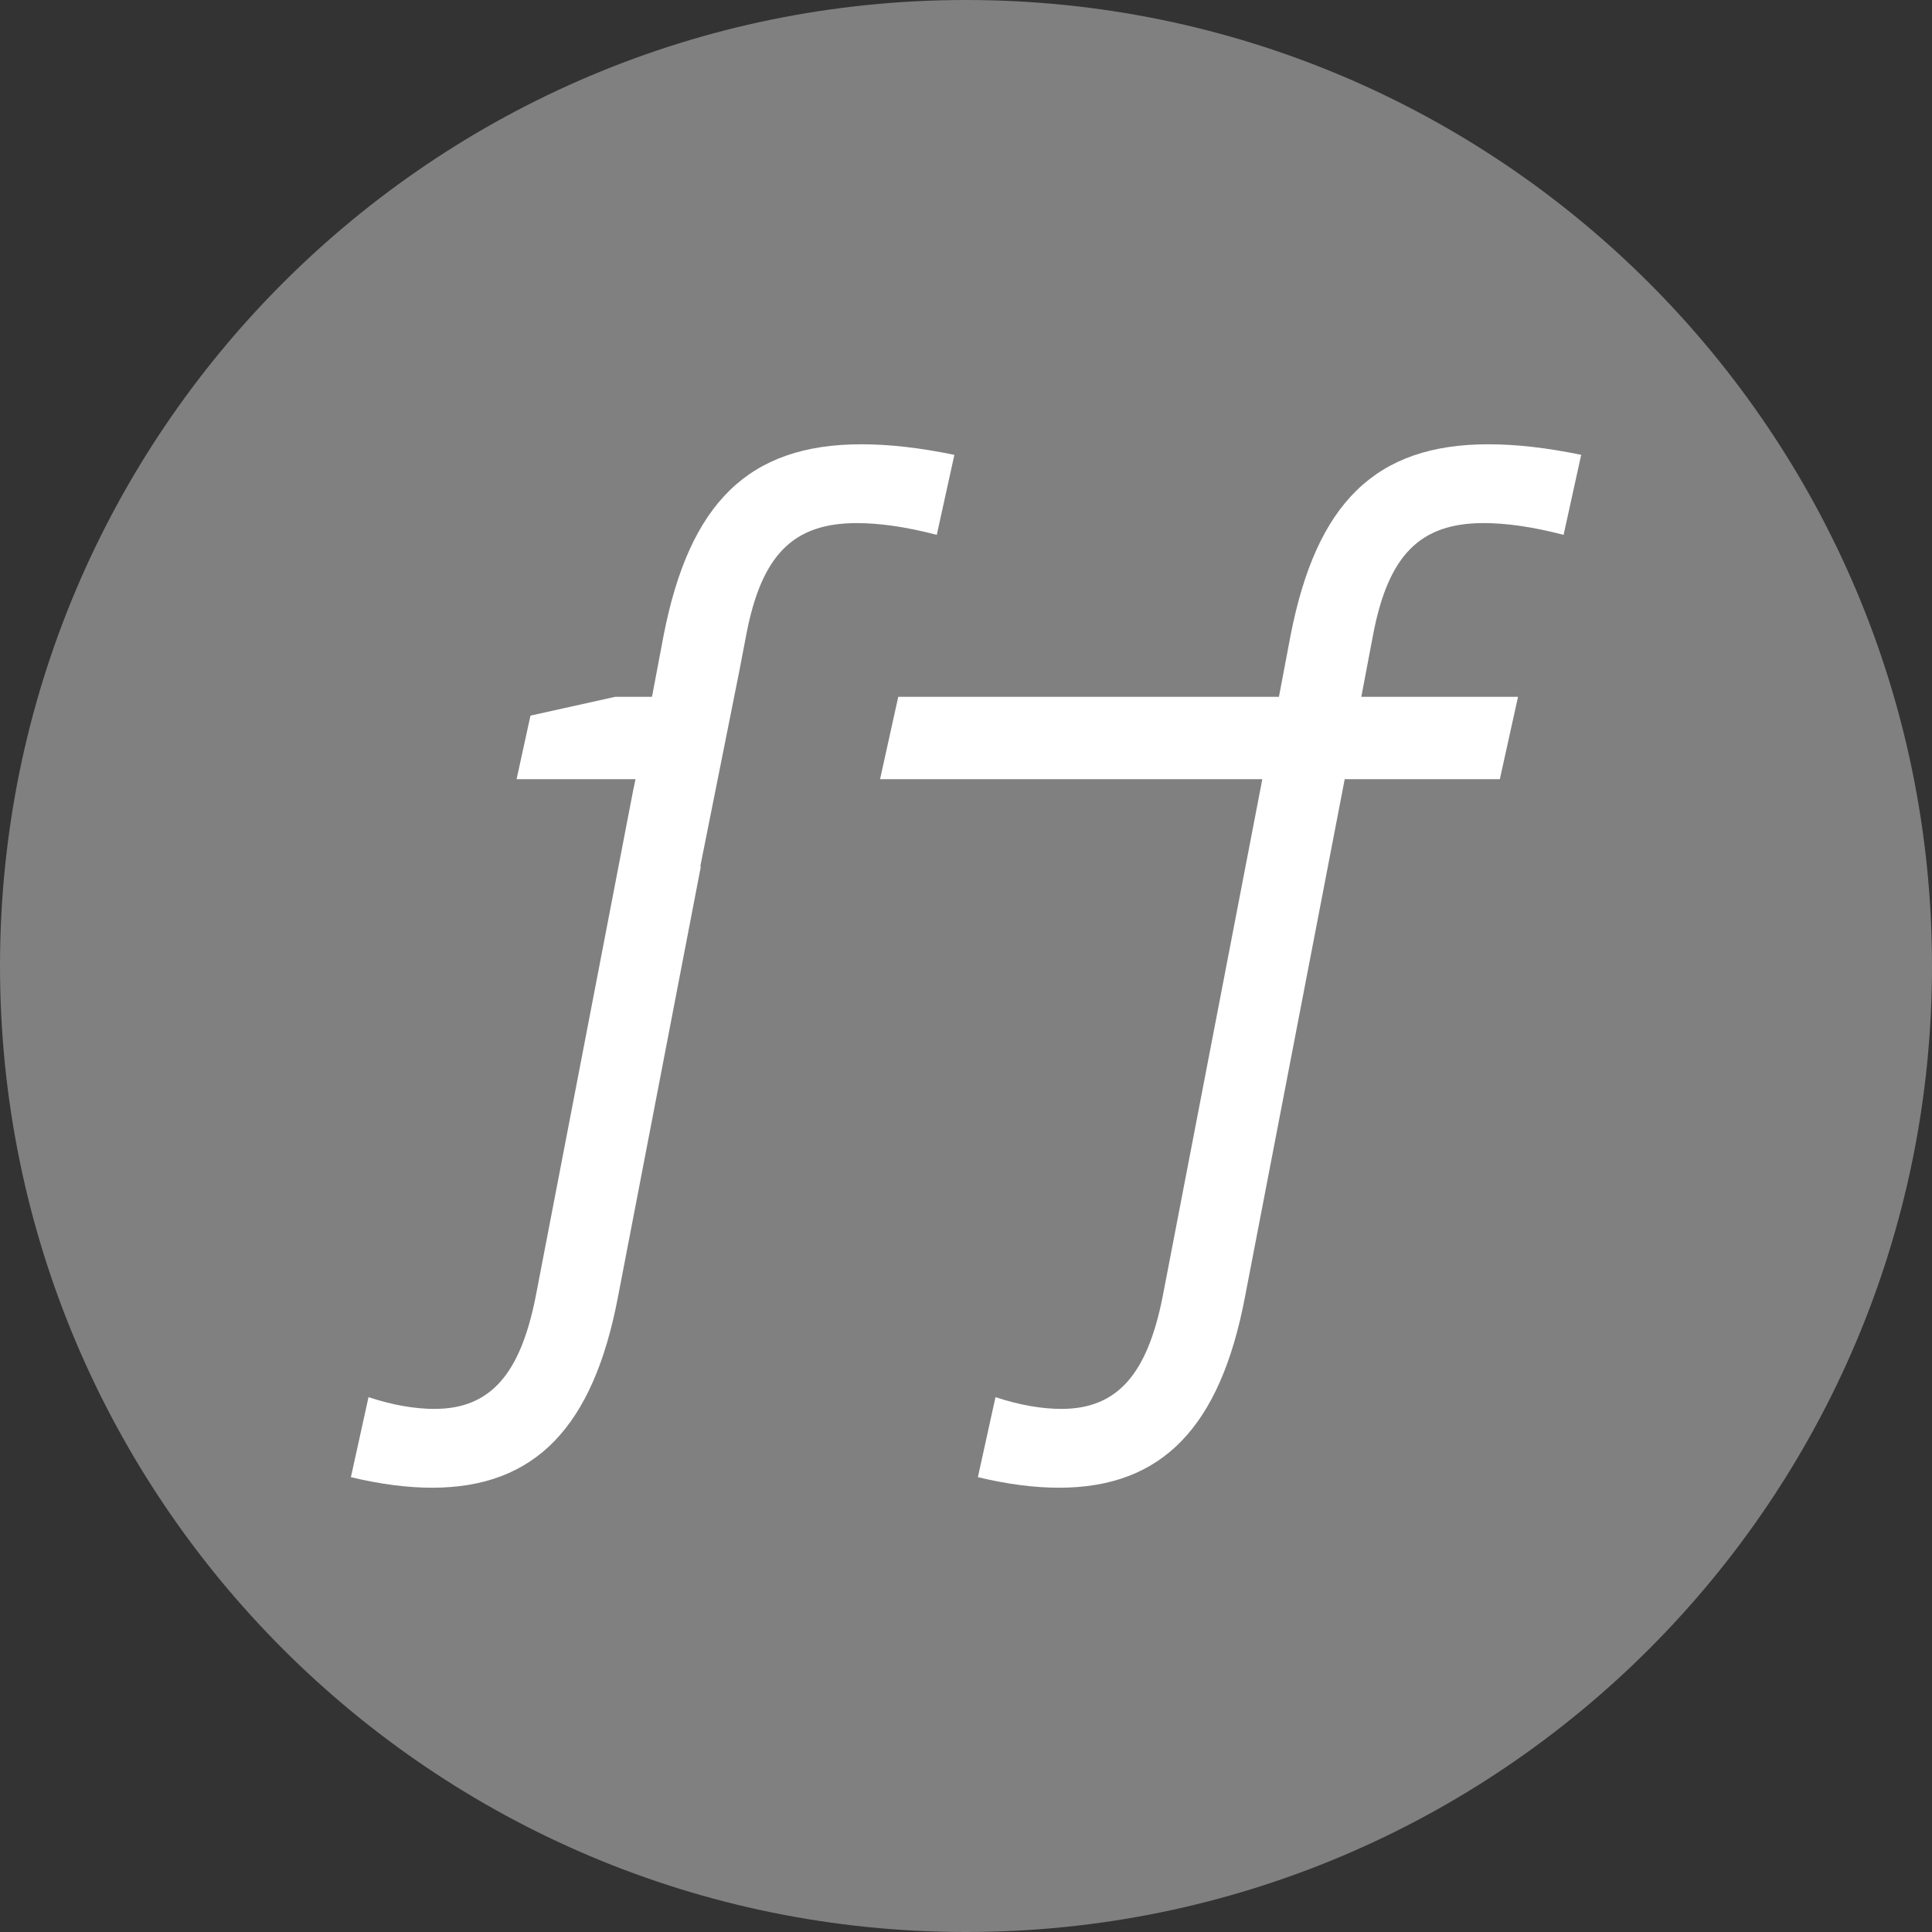
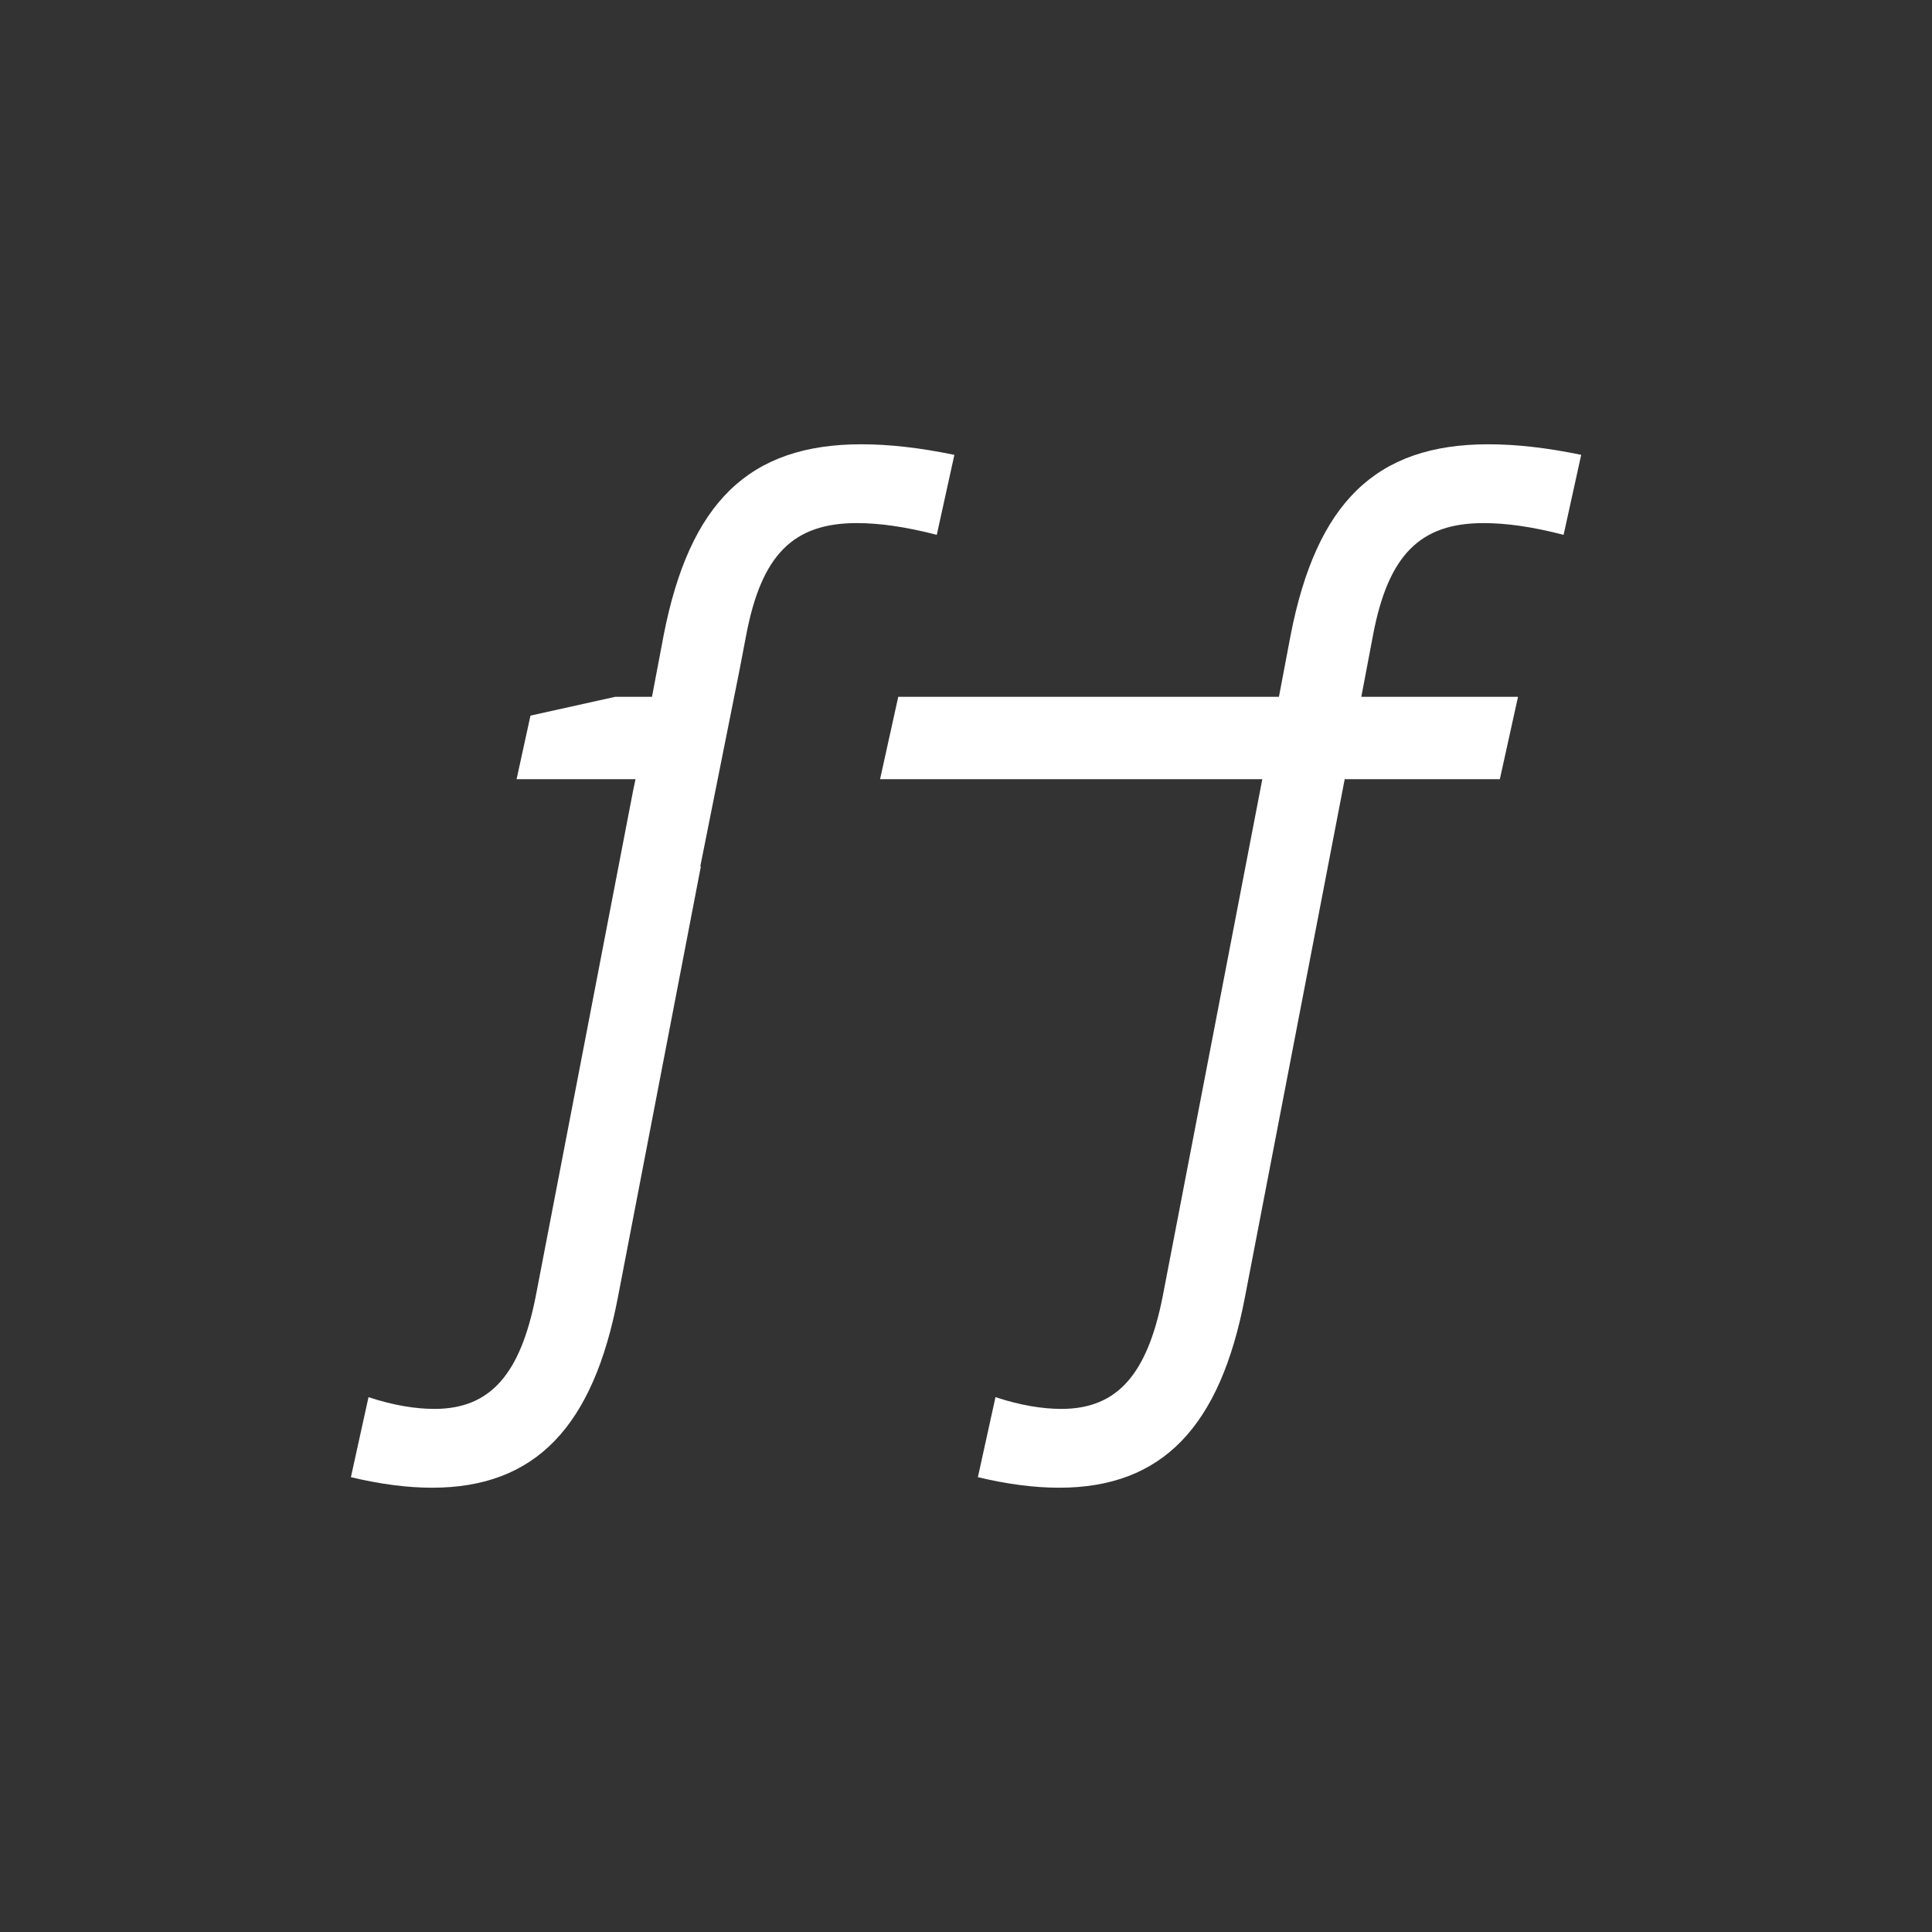
<svg xmlns="http://www.w3.org/2000/svg" fill="none" height="73" viewBox="0 0 73 73" width="73">
  <rect x="0" y="0" width="73" height="73" fill="#333333" stroke="none" />
-   <path d="m36.5 73c20.158 0 36.5-16.342 36.5-36.5s-16.342-36.5-36.5-36.5-36.5 16.342-36.5 36.5 16.342 36.5 36.5 36.5z" fill="#808080" />
  <g fill="#fff">
    <path d="m56.057 19.765c.843 0 1.826.133 3.023.444l.665-3.023c-1.286-.266-2.447-.399-3.511-.399-4.265 0-6.49 2.225-7.466 7.199l-.444 2.343h-14.384l-.687 3.112h14.443l-.037.192-3.733 19.381c-.577 2.89-1.693 4.221-3.821 4.221-.71 0-1.552-.133-2.491-.444l-.665 3.023c1.109.266 2.129.399 3.068.399 3.91 0 6.091-2.314 7.022-7.199l3.733-19.381.037-.192h5.862l.687-3.112h-5.921l.444-2.343c.577-3.023 1.781-4.221 4.176-4.221z" />
    <path d="m36.056 17.186c-1.286-.266-2.447-.399-3.511-.399-4.265 0-6.49 2.225-7.466 7.199l-.444 2.343h-1.39l-3.201.71-.525 2.402h4.494l-.096.458-3.681 19.115c-.577 2.89-1.693 4.221-3.821 4.221-.71 0-1.552-.133-2.491-.444l-.665 3.023c1.109.266 2.136.399 3.067.399 3.91 0 6.091-2.314 7.022-7.199l3.134-16.276h-.022l1.478-7.399.259-1.353c.577-3.023 1.774-4.221 4.176-4.221.843 0 1.826.133 3.023.444l.665-3.023z" />
  </g>
</svg>